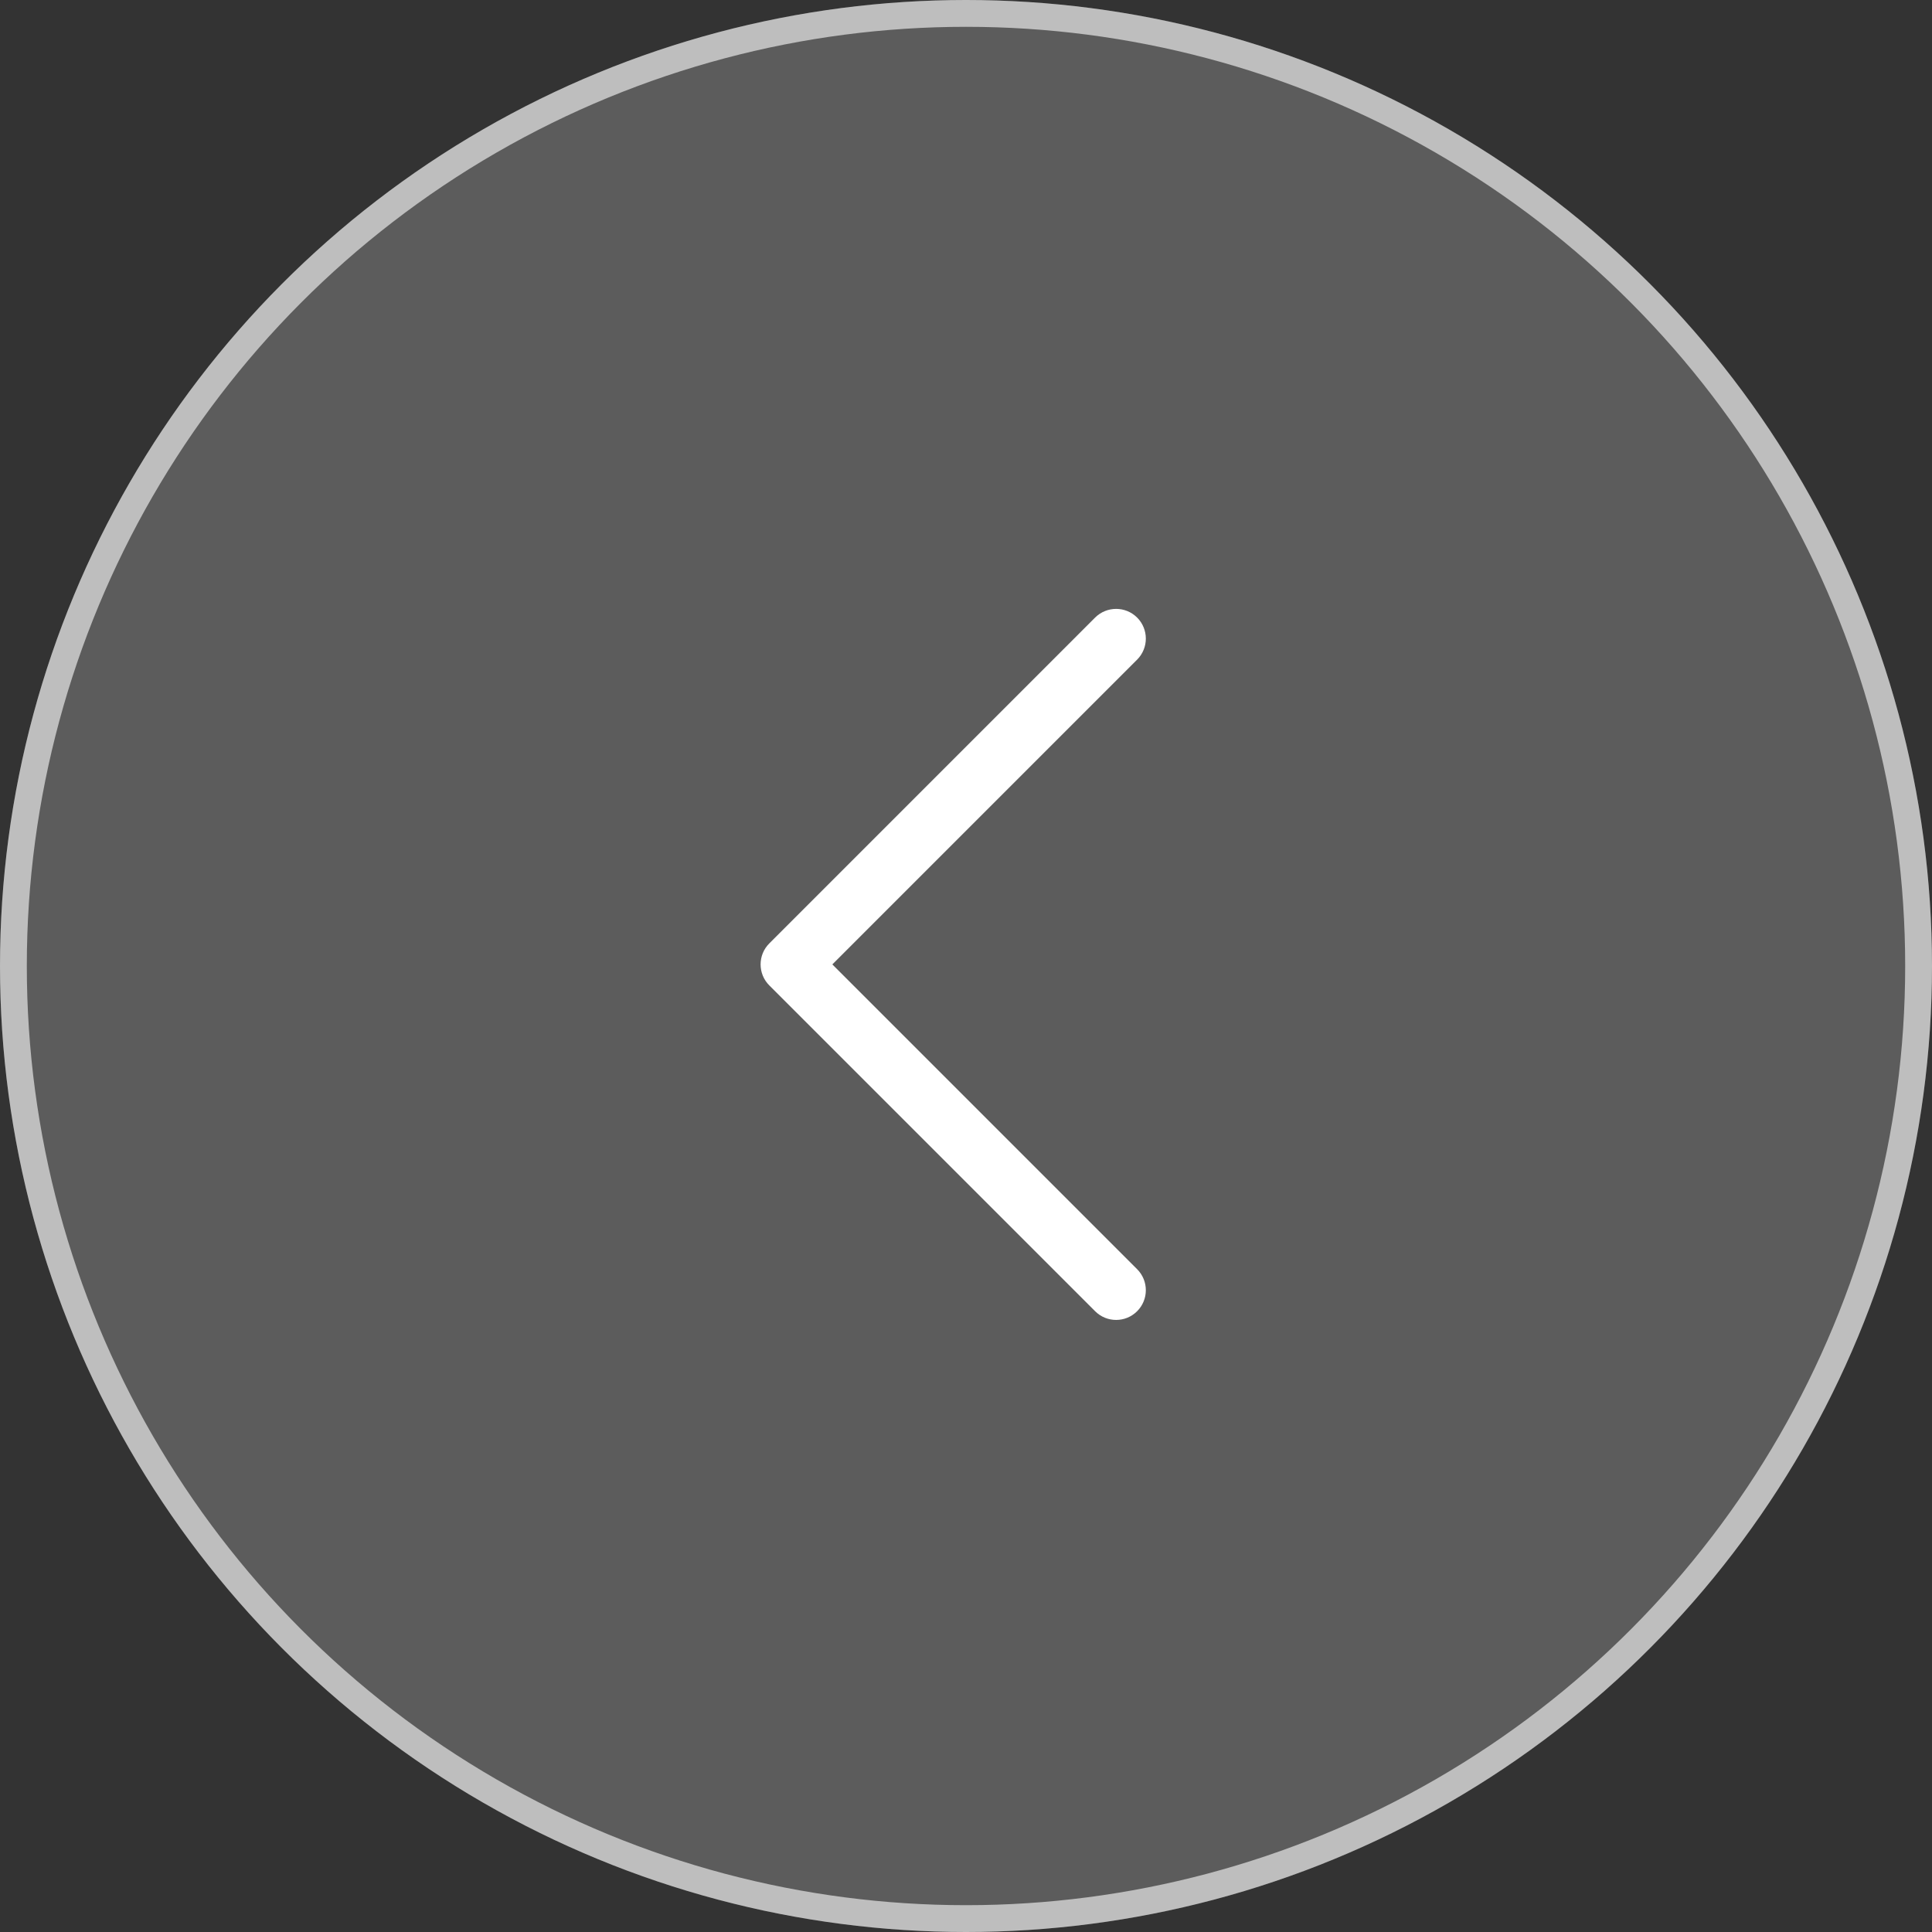
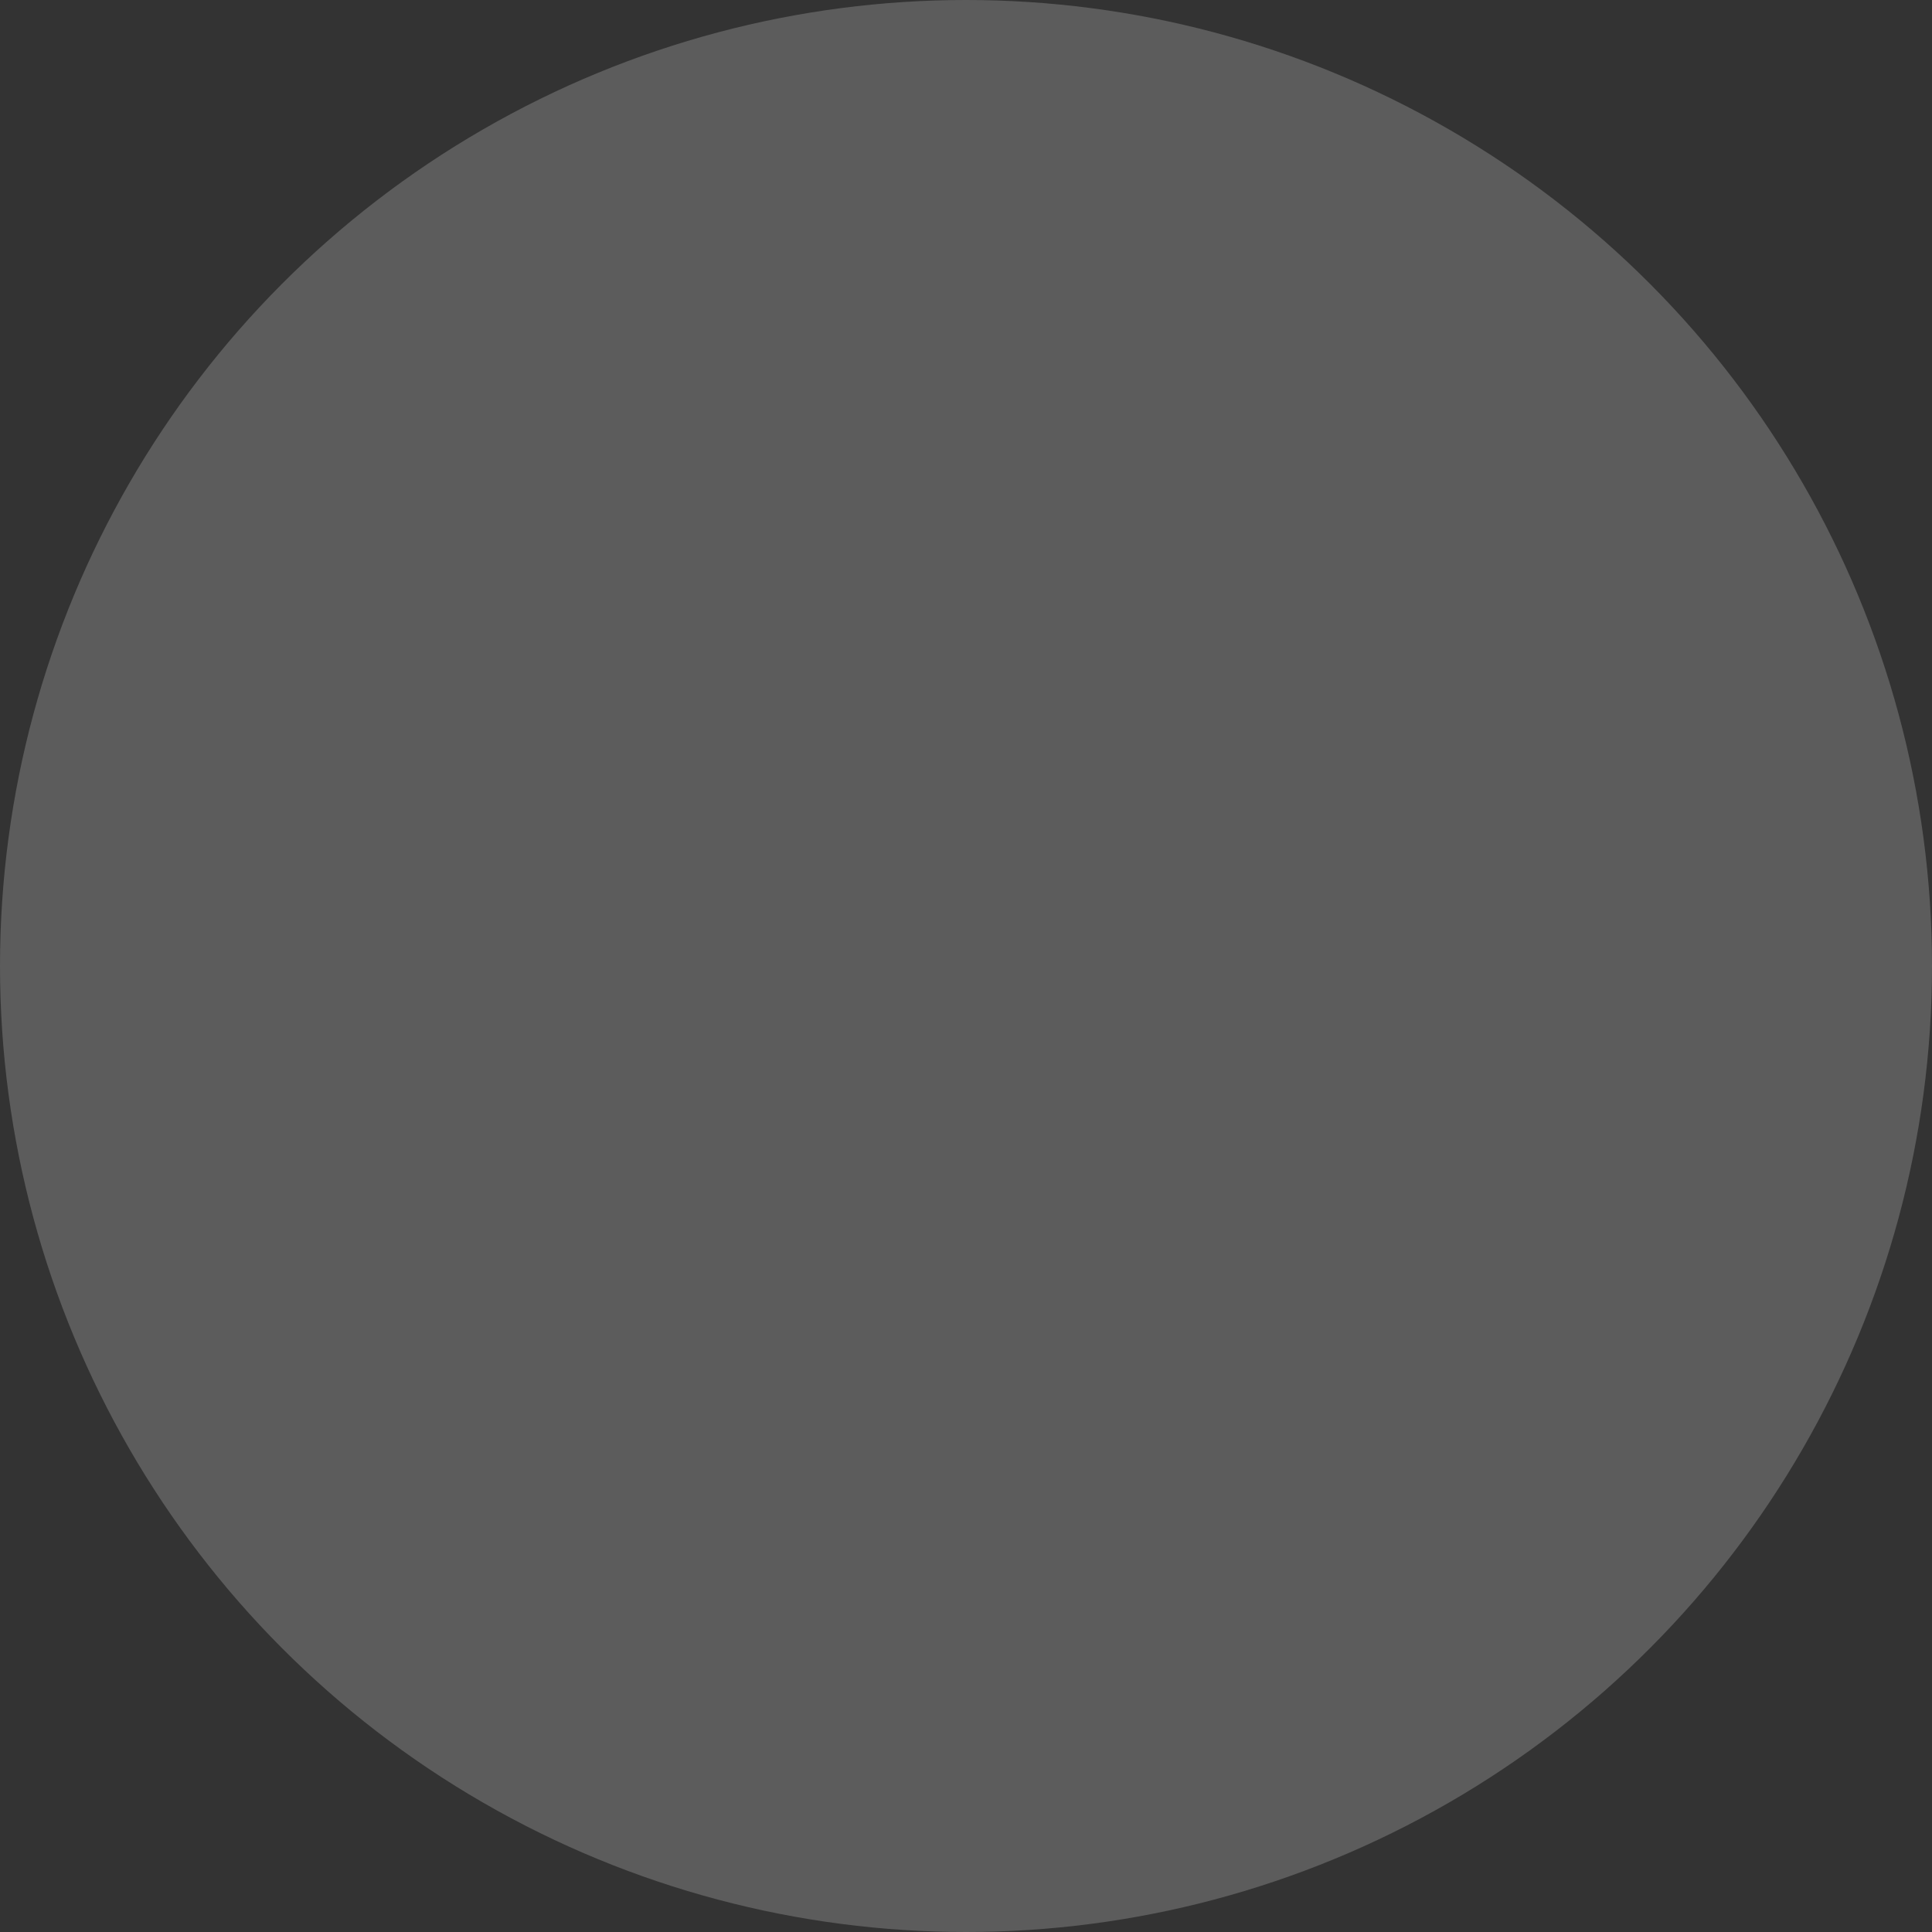
<svg xmlns="http://www.w3.org/2000/svg" width="50" height="50" viewBox="0 0 50 50" fill="none">
  <rect x="0" y="0" width="50" height="50" fill="#333333" stroke="none" />
  <circle cx="25" cy="25" r="25" transform="matrix(-1 0 0 1 50 0)" fill="#FEFEFE" fill-opacity="0.2" />
-   <circle cx="25" cy="25" r="24.653" transform="matrix(-1 0 0 1 50 0)" stroke="white" stroke-opacity="0.6" stroke-width="0.694" />
  <g clip-path="url(#clip0_232_2125)">
-     <path d="M28.341 15.983C28.642 15.683 29.129 15.683 29.429 15.983C29.729 16.284 29.729 16.77 29.429 17.071L21.541 24.959L29.429 32.847C29.729 33.147 29.729 33.634 29.429 33.934C29.129 34.235 28.642 34.235 28.341 33.934L19.91 25.503C19.609 25.202 19.609 24.715 19.91 24.415L28.341 15.983Z" fill="white" />
-   </g>
+     </g>
  <defs>
    <clipPath id="clip0_232_2125">
-       <rect width="19.999" height="19.999" fill="white" transform="matrix(-1 0 0 1 35 15)" />
-     </clipPath>
+       </clipPath>
  </defs>
</svg>